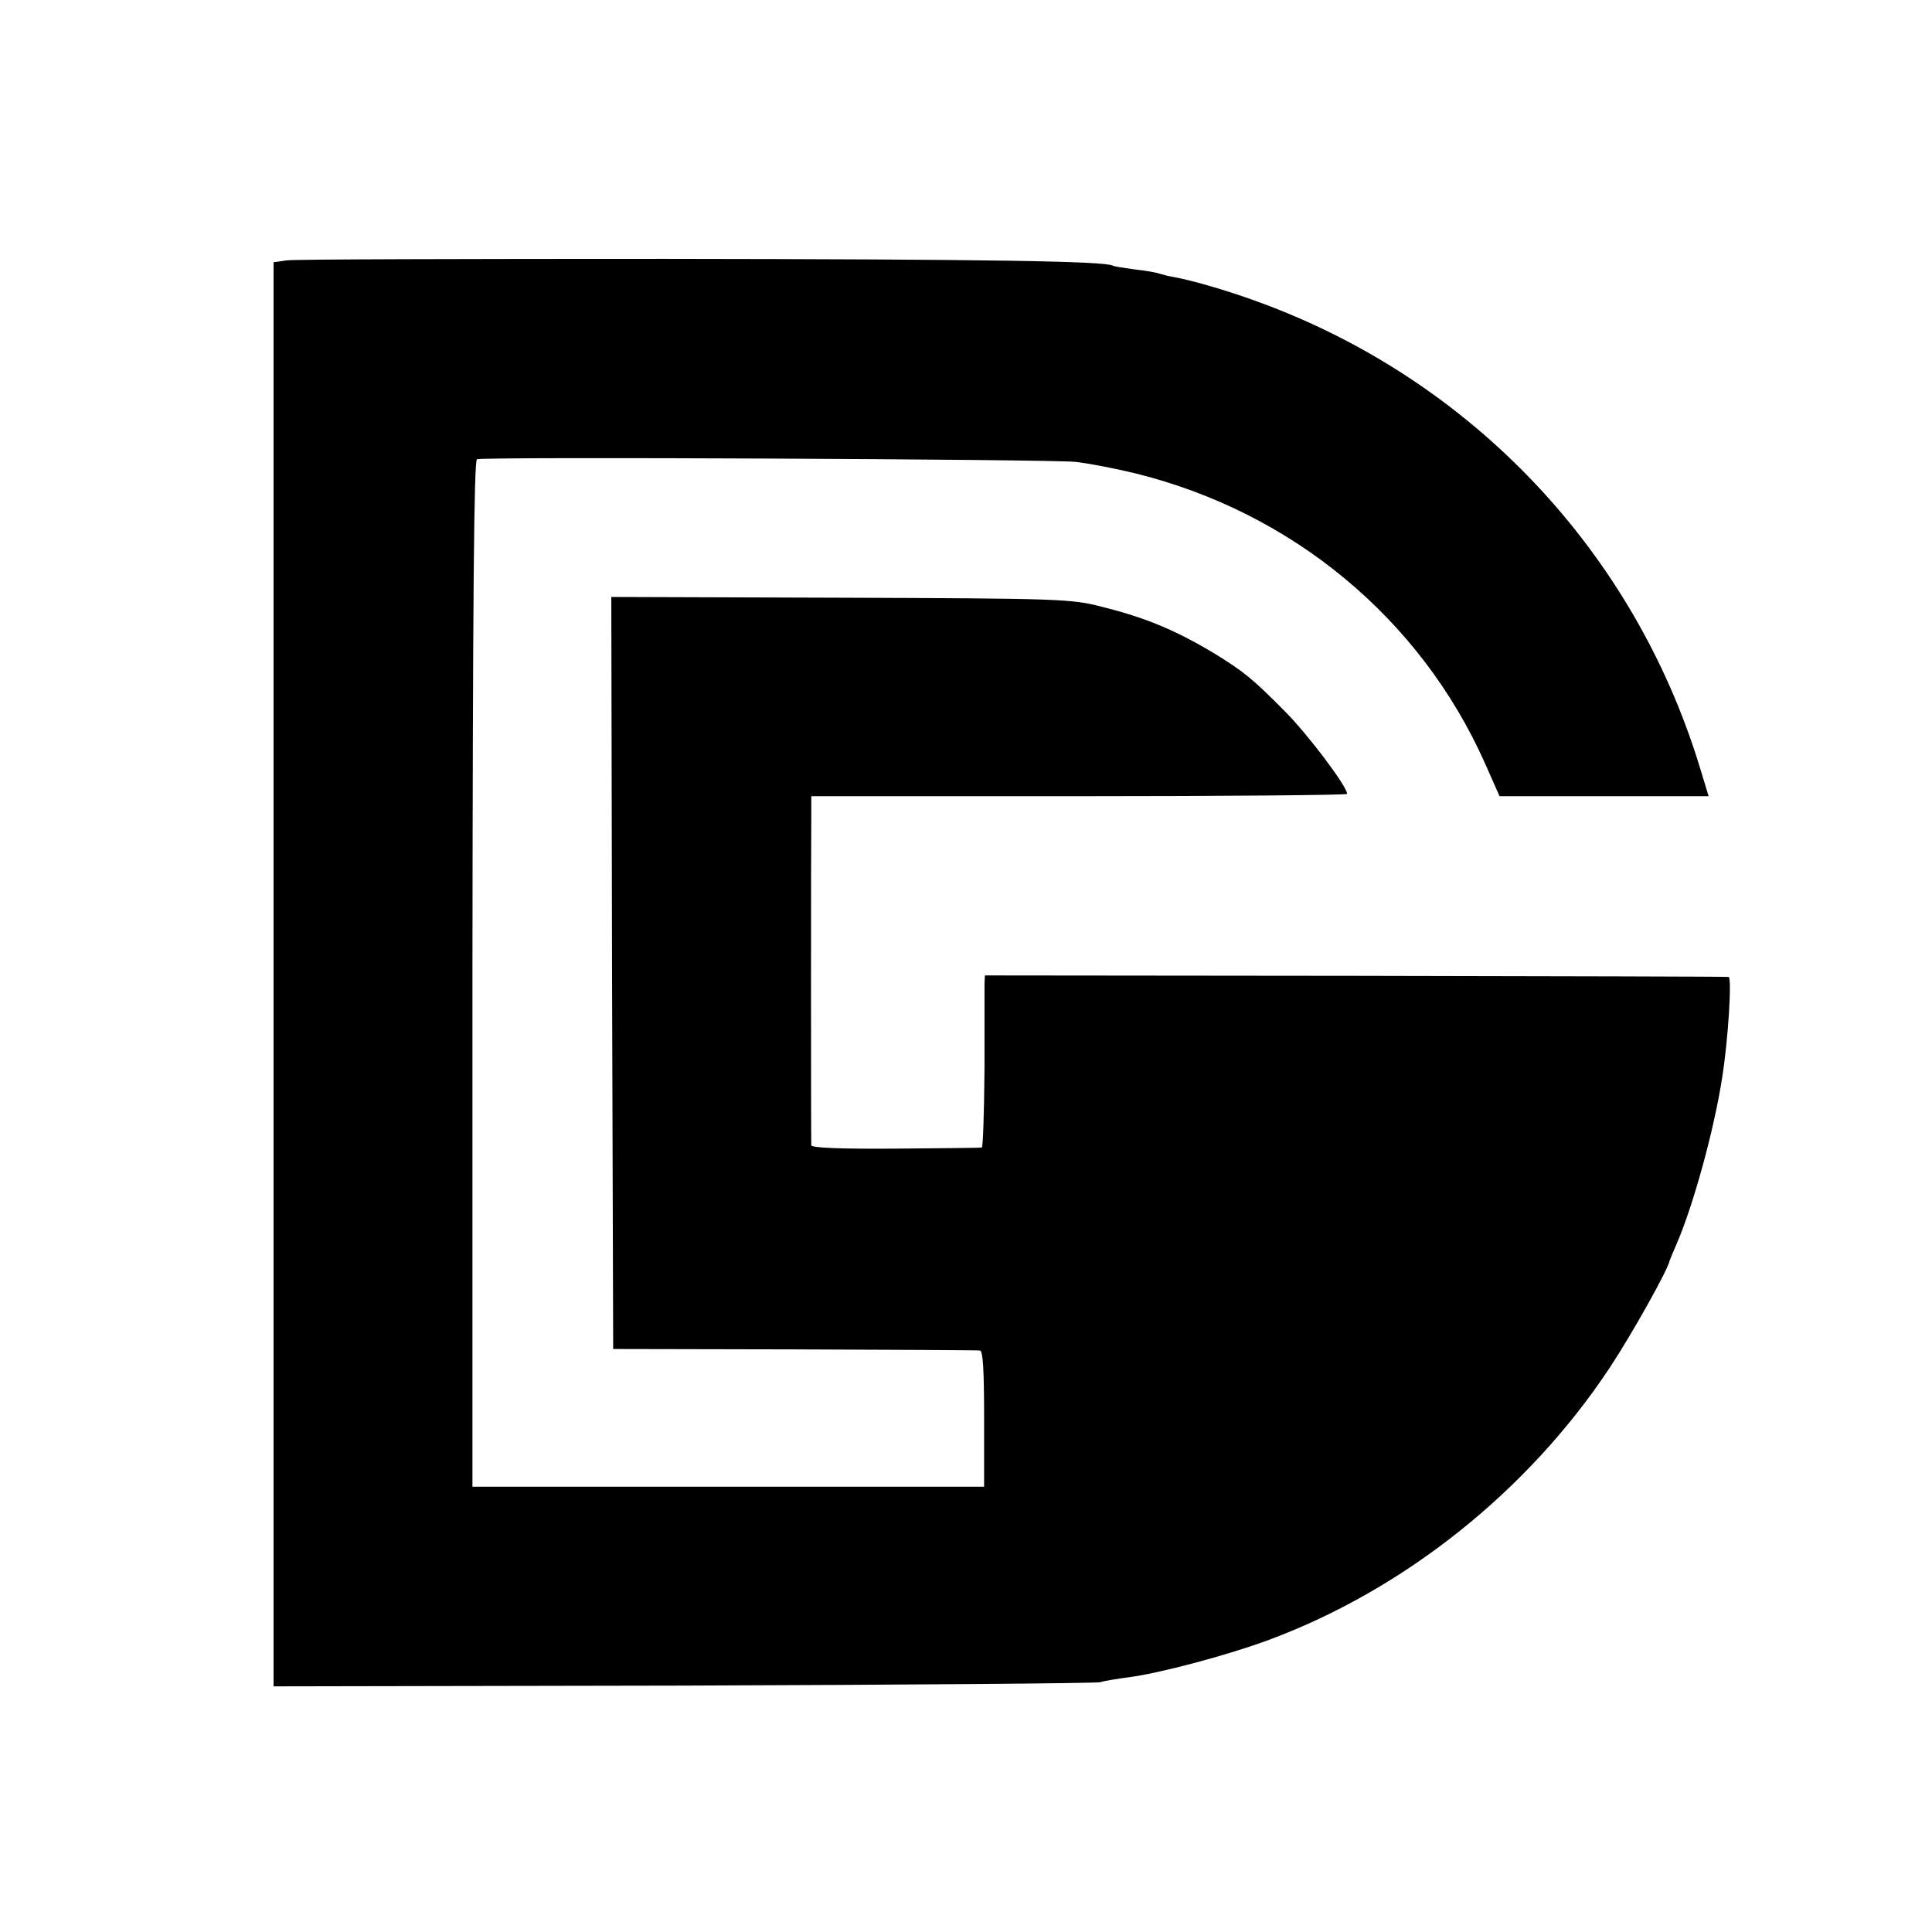
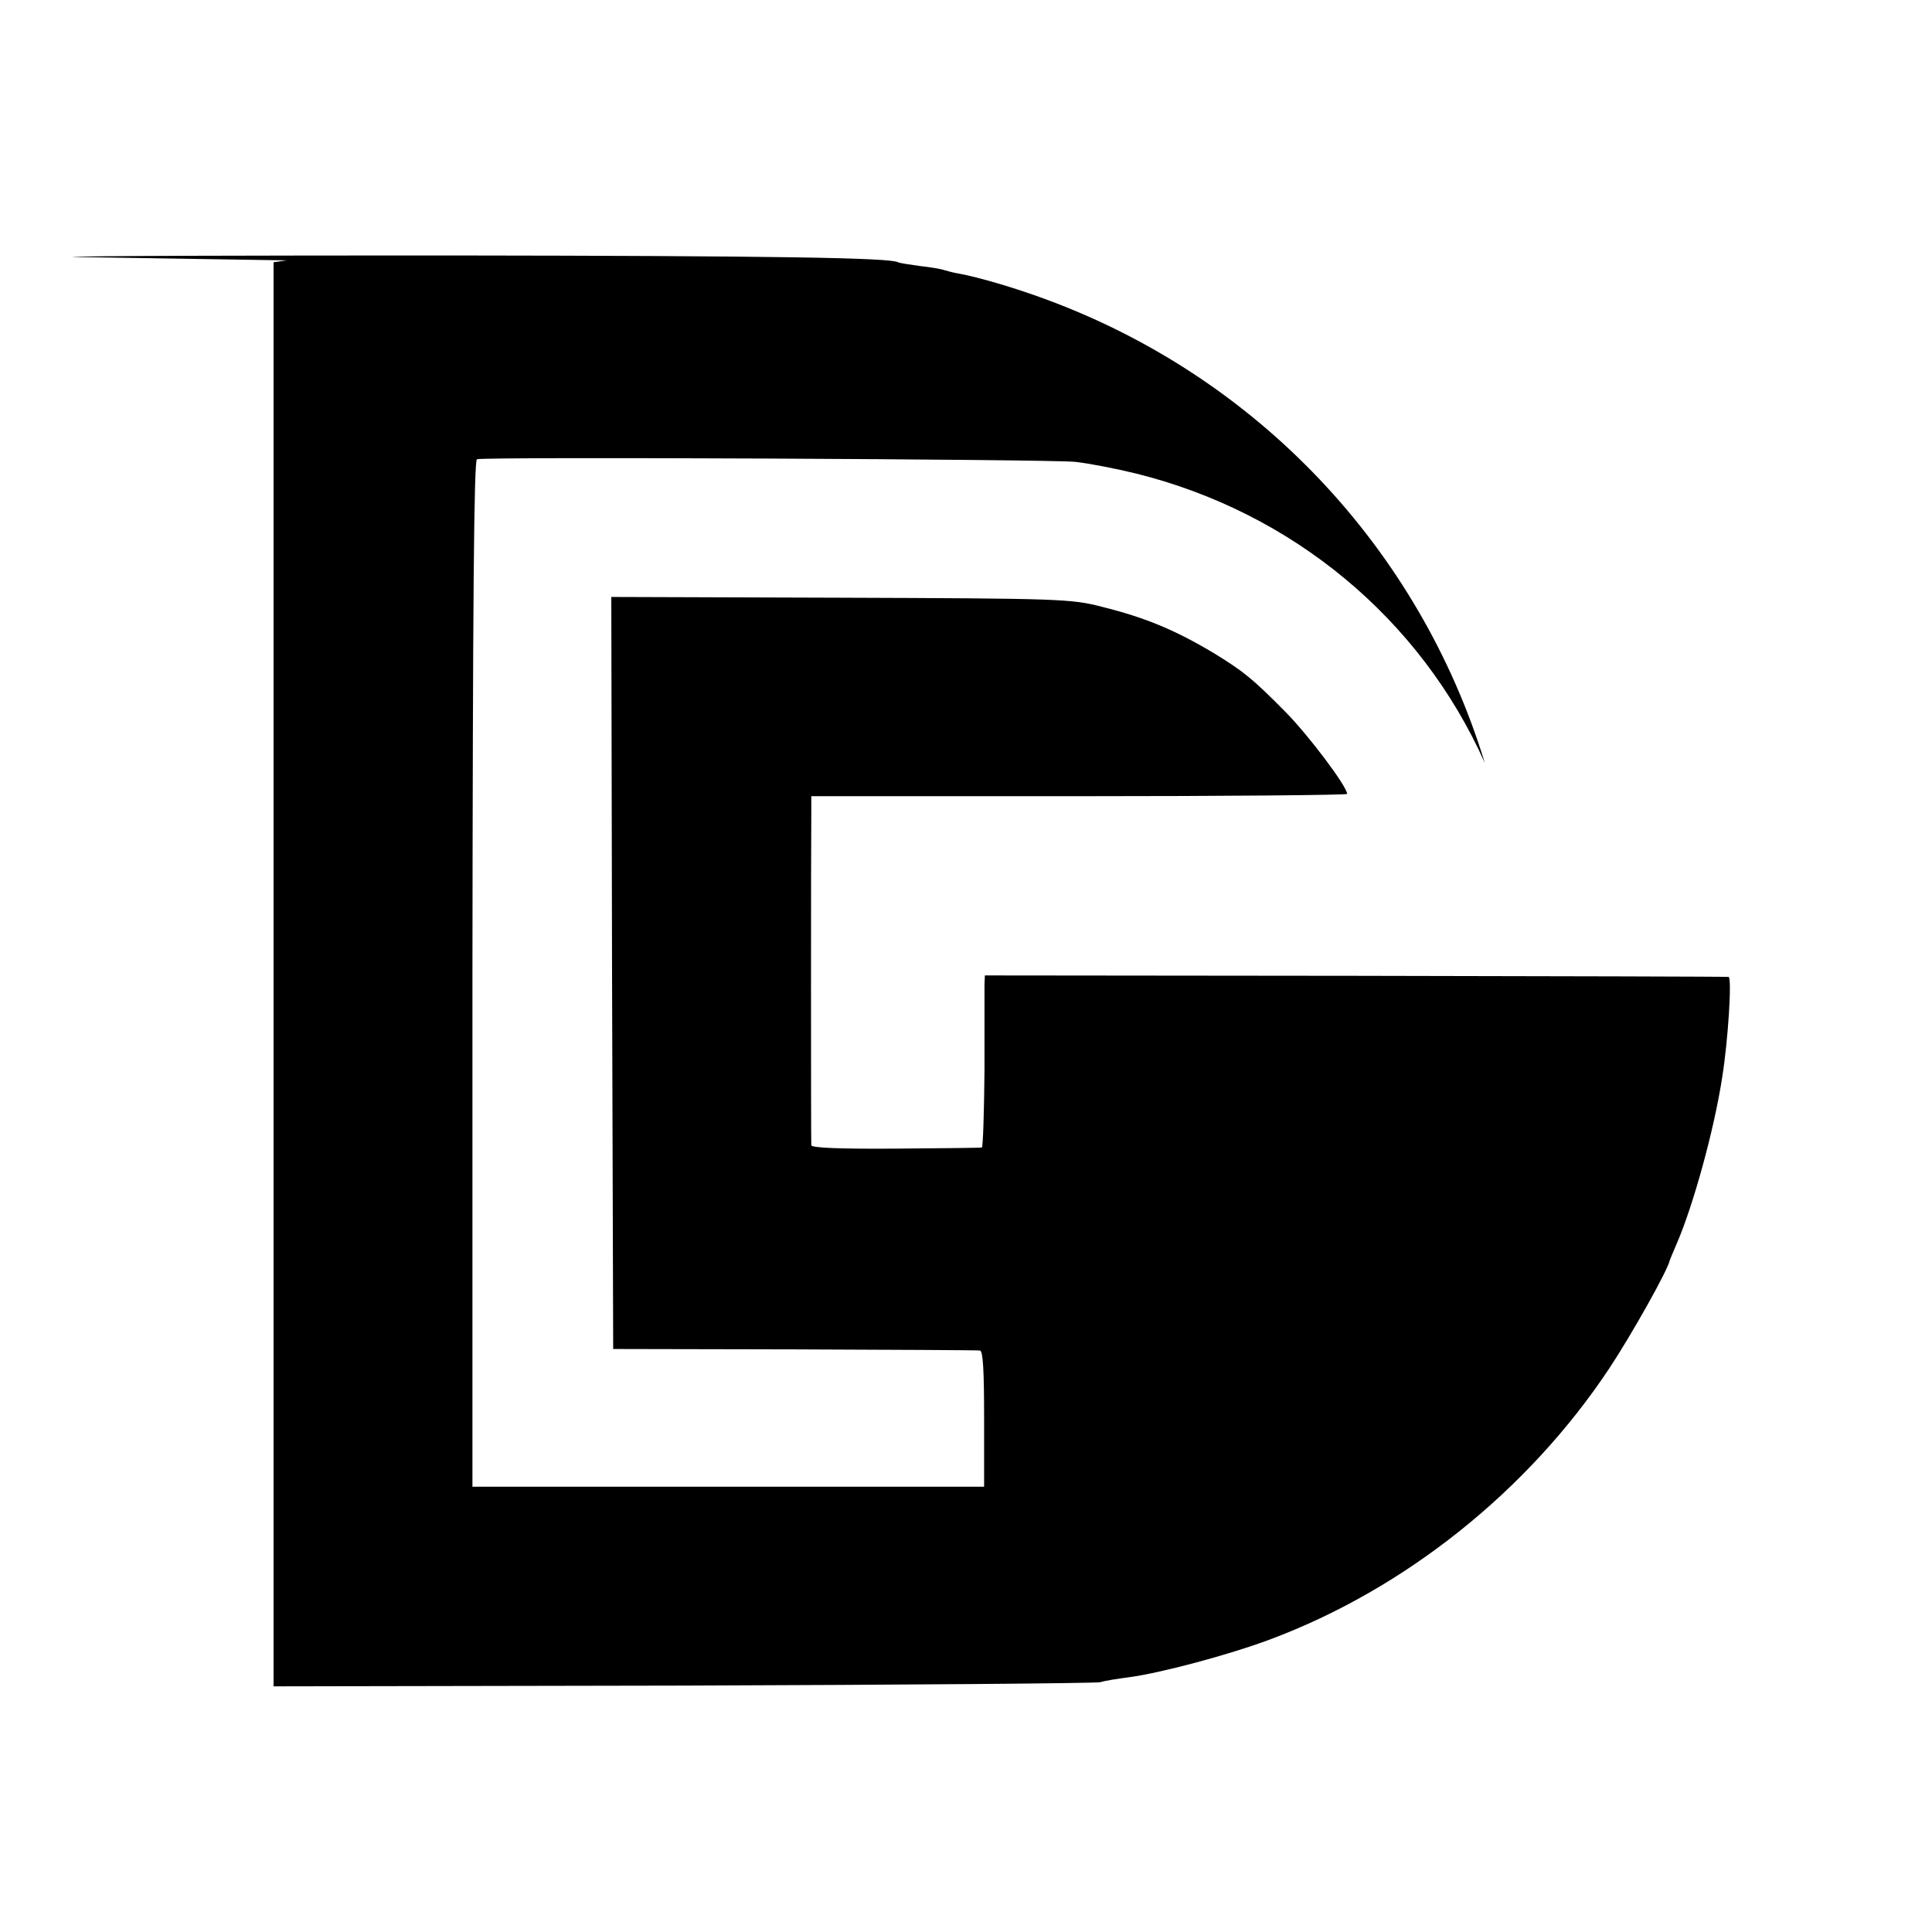
<svg xmlns="http://www.w3.org/2000/svg" version="1.0" width="512pt" height="512pt" viewBox="0 0 512 512" preserveAspectRatio="xMidYMid meet">
  <g transform="translate(0,512) scale(0.1,-0.1)" fill="#000000" stroke="none">
-     <path d="M760 4430 l-35 -5 0 -1887 0 -1887 1085 2 c597 2 1094 6 1106 9 12 4 45 9 75 13 84 11 264 59 374 100 359 134 685 395 900 719 59 89 156 262 160 286 1 3 9 22 18 43 44 101 100 304 121 442 16 100 26 264 17 266 -3 1 -448 2 -988 3 l-983 1 -1 -25 c0 -14 0 -116 0 -227 -1 -112 -4 -204 -7 -204 -4 -1 -107 -2 -229 -3 -146 -1 -223 2 -223 9 -1 14 -1 808 0 873 l0 52 710 0 c391 0 710 3 710 6 0 20 -105 159 -165 219 -86 87 -110 106 -188 154 -104 62 -181 94 -297 123 -81 21 -112 22 -693 24 l-607 2 2 -996 3 -997 480 -1 c264 -1 485 -2 492 -3 8 -1 11 -51 11 -181 l0 -180 -678 0 -678 0 0 1359 c1 998 4 1361 12 1364 21 7 1521 0 1586 -7 36 -4 108 -18 161 -31 414 -103 753 -384 924 -767 l39 -88 277 0 277 0 -24 79 c-175 571 -604 1023 -1164 1229 -81 30 -176 58 -230 68 -14 2 -31 7 -38 9 -8 3 -37 8 -65 11 -29 4 -55 8 -58 10 -21 12 -326 17 -1185 18 -533 0 -985 -1 -1004 -4z" />
+     <path d="M760 4430 l-35 -5 0 -1887 0 -1887 1085 2 c597 2 1094 6 1106 9 12 4 45 9 75 13 84 11 264 59 374 100 359 134 685 395 900 719 59 89 156 262 160 286 1 3 9 22 18 43 44 101 100 304 121 442 16 100 26 264 17 266 -3 1 -448 2 -988 3 l-983 1 -1 -25 c0 -14 0 -116 0 -227 -1 -112 -4 -204 -7 -204 -4 -1 -107 -2 -229 -3 -146 -1 -223 2 -223 9 -1 14 -1 808 0 873 l0 52 710 0 c391 0 710 3 710 6 0 20 -105 159 -165 219 -86 87 -110 106 -188 154 -104 62 -181 94 -297 123 -81 21 -112 22 -693 24 l-607 2 2 -996 3 -997 480 -1 c264 -1 485 -2 492 -3 8 -1 11 -51 11 -181 l0 -180 -678 0 -678 0 0 1359 c1 998 4 1361 12 1364 21 7 1521 0 1586 -7 36 -4 108 -18 161 -31 414 -103 753 -384 924 -767 c-175 571 -604 1023 -1164 1229 -81 30 -176 58 -230 68 -14 2 -31 7 -38 9 -8 3 -37 8 -65 11 -29 4 -55 8 -58 10 -21 12 -326 17 -1185 18 -533 0 -985 -1 -1004 -4z" />
  </g>
</svg>